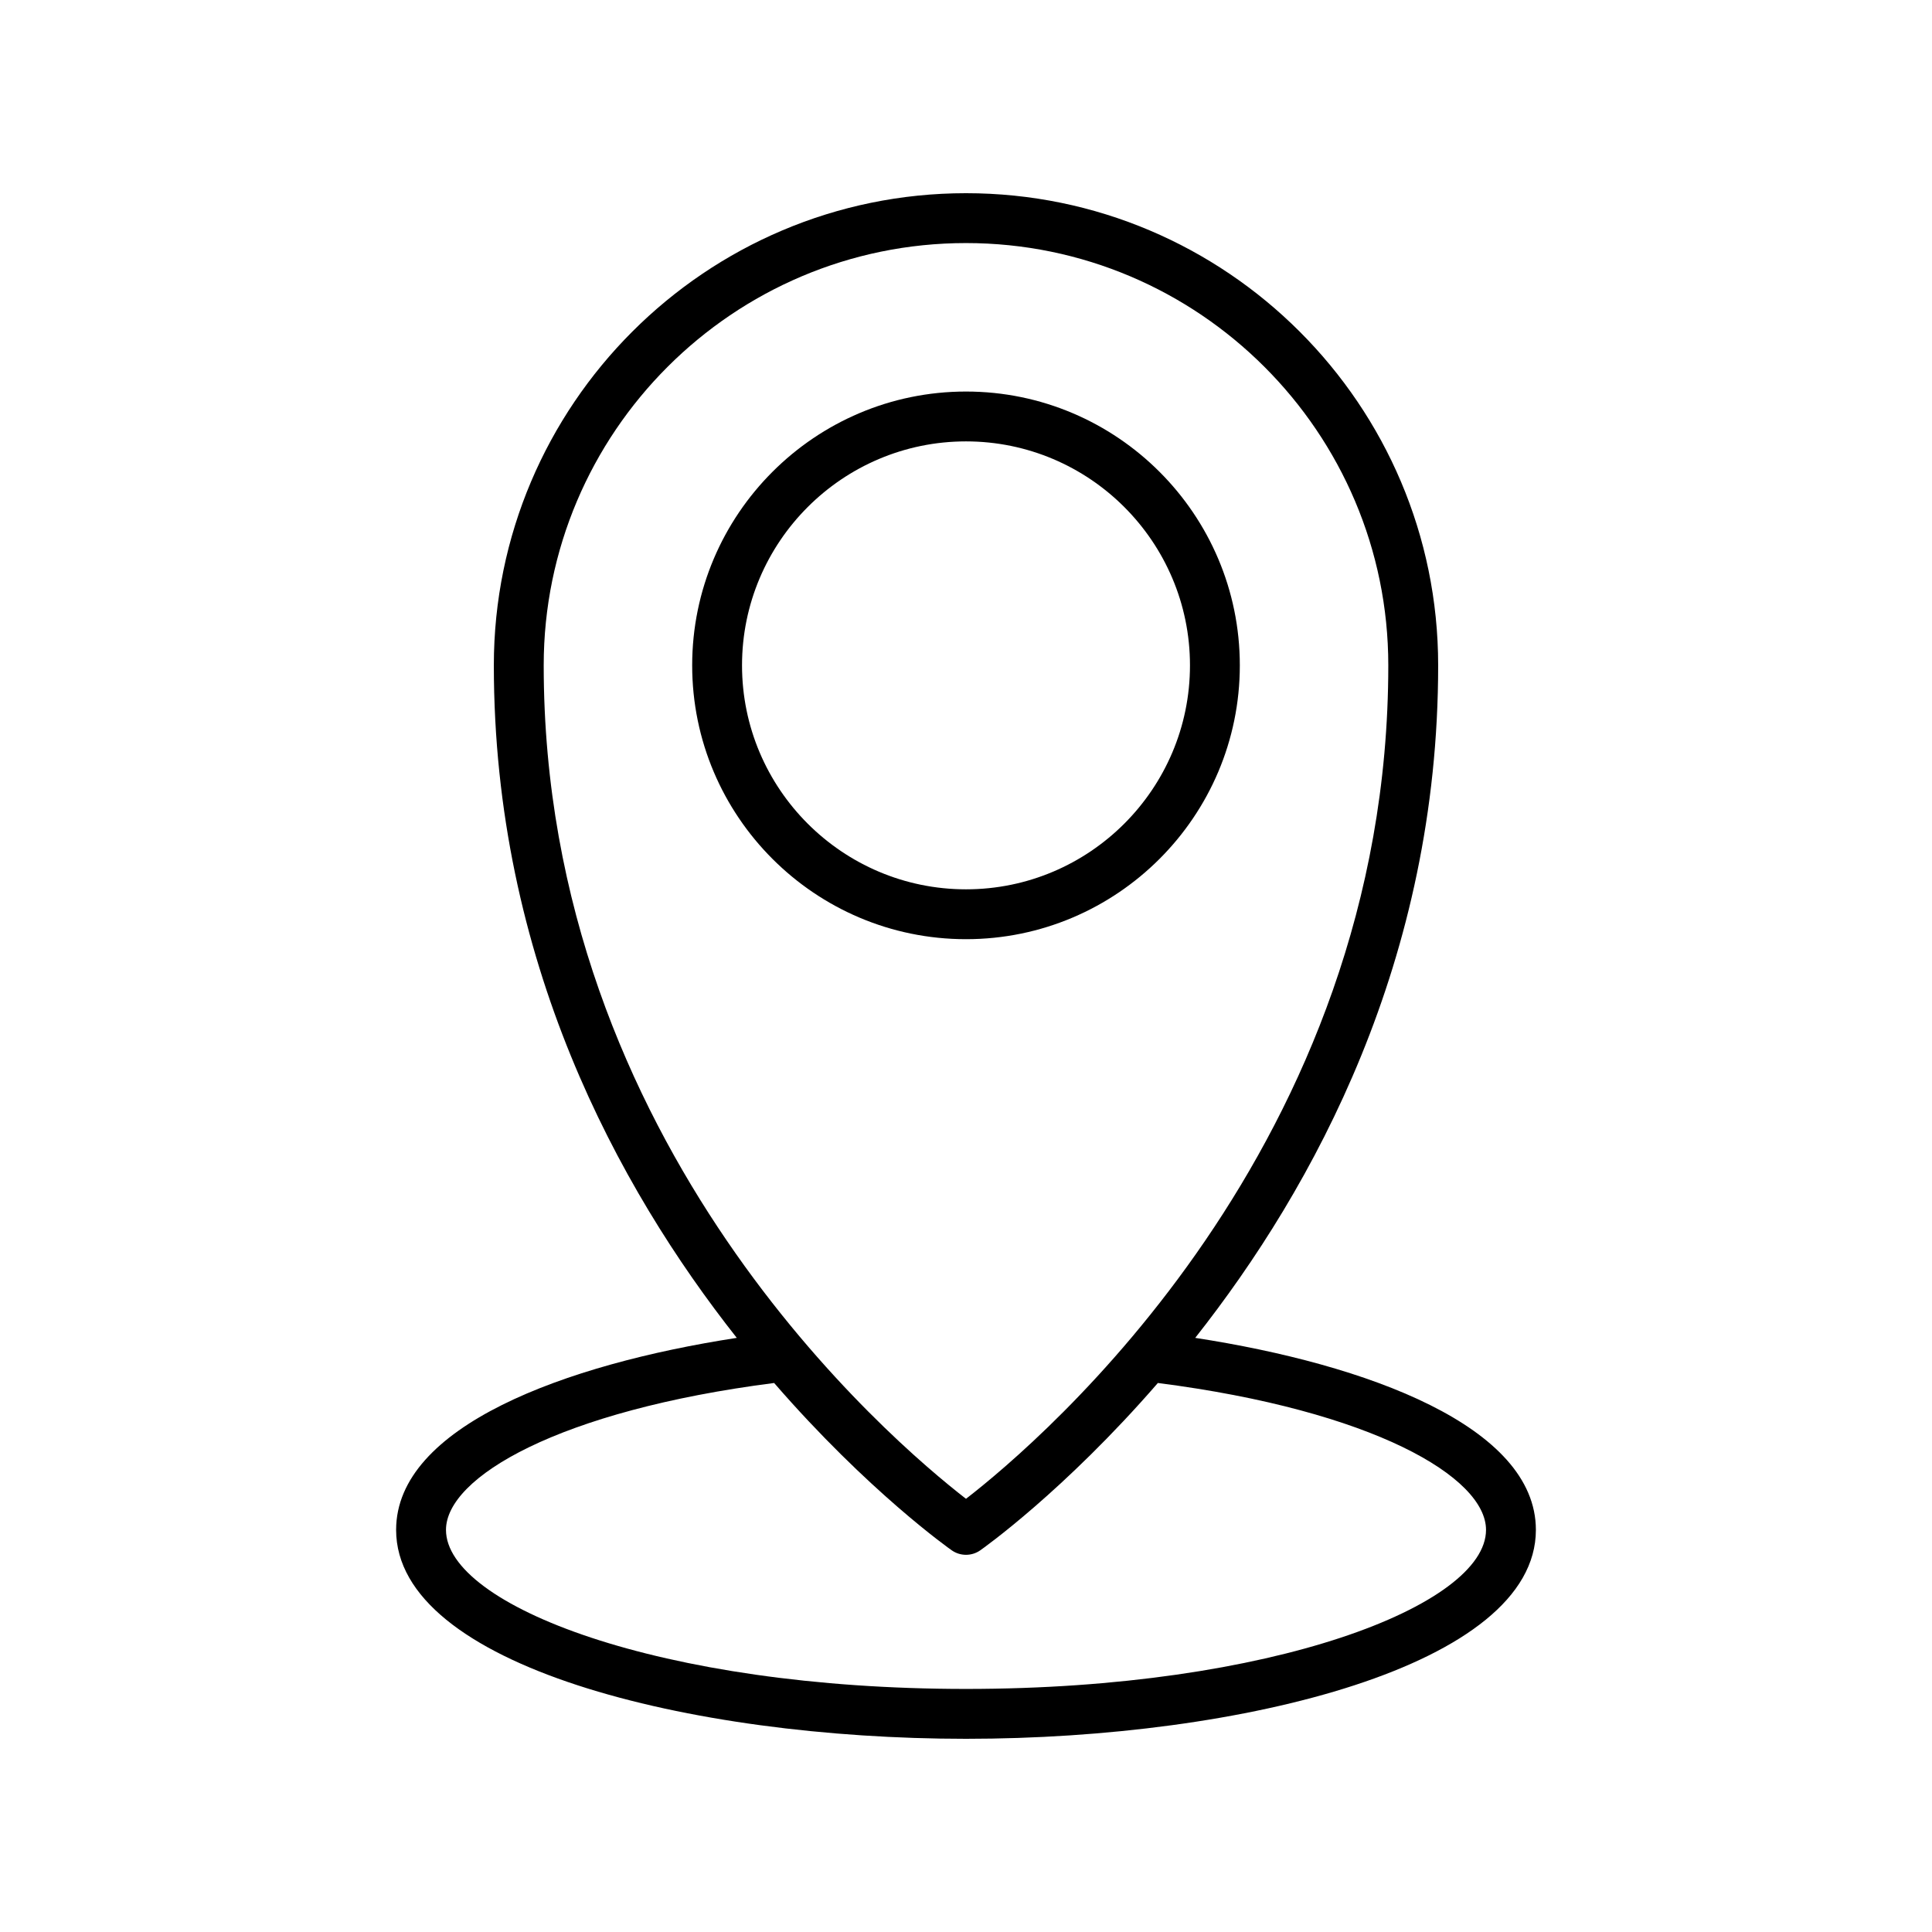
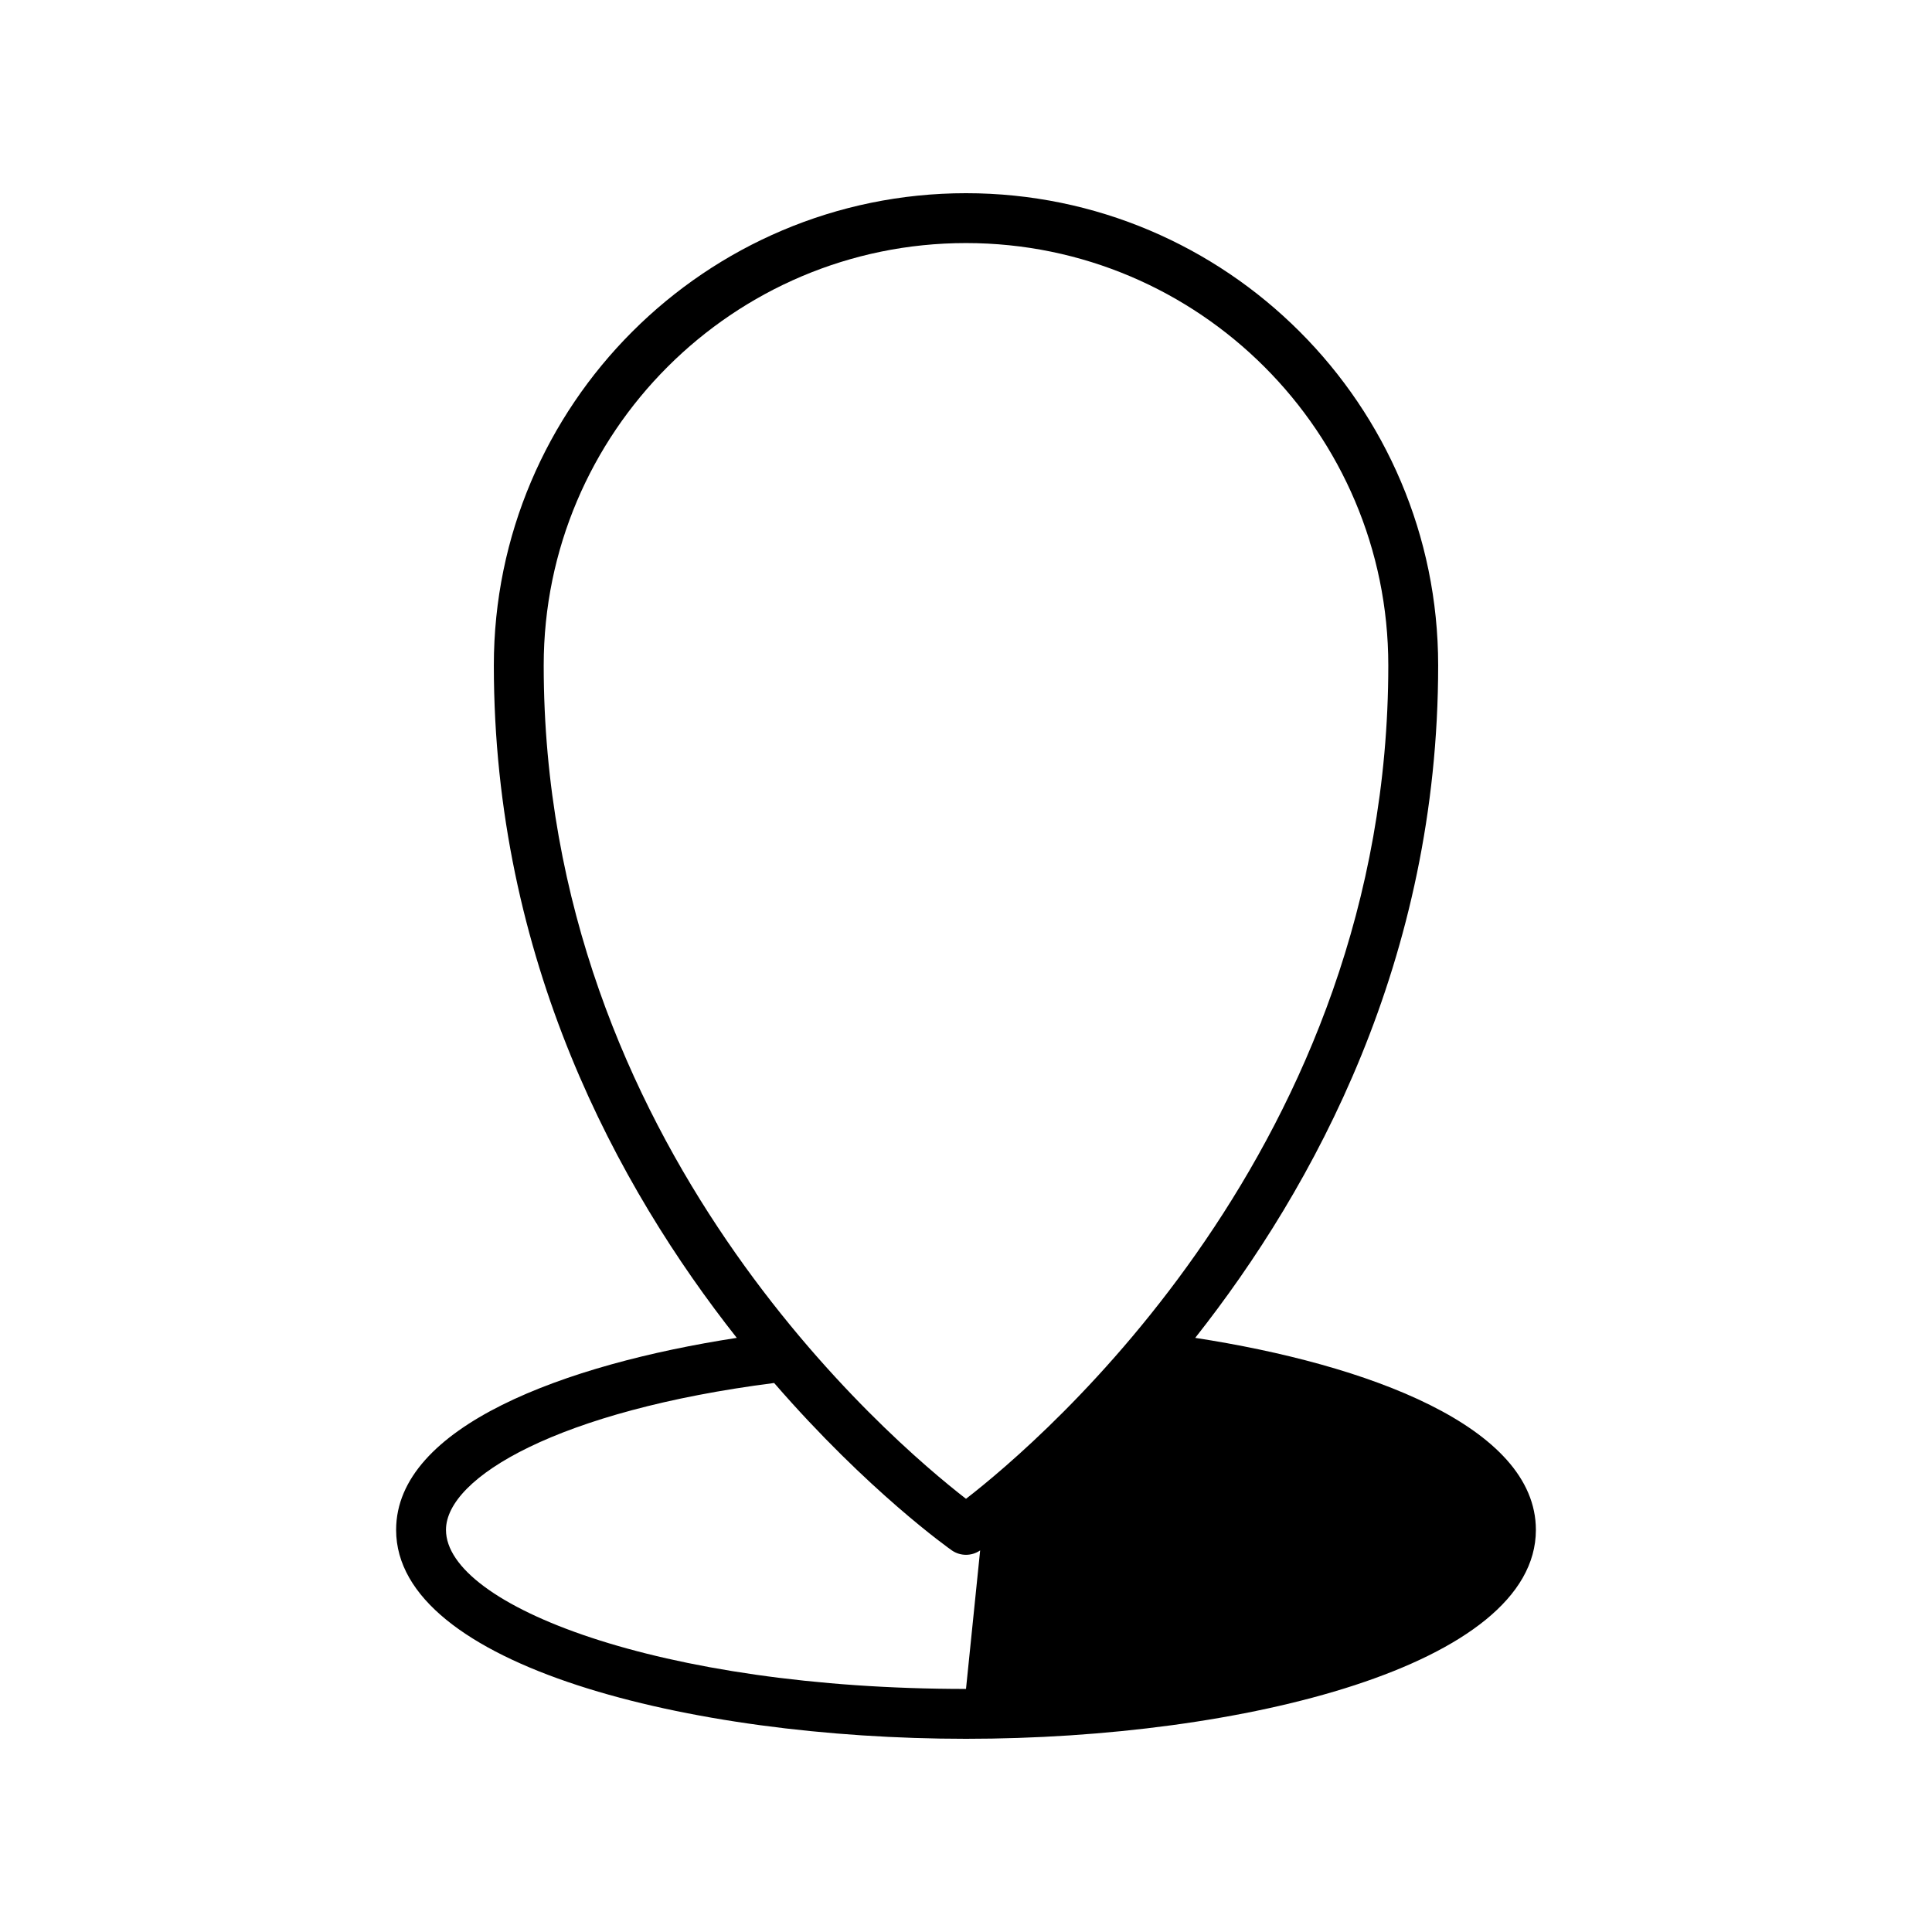
<svg xmlns="http://www.w3.org/2000/svg" id="Layer_1" enable-background="new 0 0 100 100" viewBox="0 0 100 100">
  <g>
-     <path d="m64.173 34.439c0-7.815-6.358-14.173-14.173-14.173s-14.173 6.358-14.173 14.173 6.358 14.173 14.173 14.173 14.173-6.358 14.173-14.173zm-25.766 0c0-6.392 5.2-11.593 11.593-11.593s11.593 5.2 11.593 11.593-5.201 11.592-11.593 11.592-11.593-5.2-11.593-11.592z" />
-     <path d="m61.864 69.248c6.157-7.8 12.575-19.576 12.575-34.809 0-13.476-10.964-24.439-24.439-24.439s-24.439 10.963-24.439 24.439c0 15.234 6.418 27.01 12.575 34.809-8.896 1.368-17.633 4.582-17.633 9.939 0 7.023 15.198 10.813 29.497 10.813s29.497-3.79 29.497-10.813c0-5.357-8.737-8.571-17.633-9.939zm-11.864-56.667c12.053 0 21.858 9.805 21.858 21.858 0 24.872-17.973 40.132-21.858 43.139-3.885-3.007-21.858-18.267-21.858-43.139 0-12.053 9.805-21.858 21.858-21.858zm0 74.838c-15.862 0-26.916-4.338-26.916-8.232 0-2.725 5.839-6.174 16.985-7.604 4.862 5.608 9.099 8.597 9.199 8.666.221.152.476.228.732.228s.512-.076.732-.228c.1-.069 4.337-3.058 9.199-8.666 11.145 1.43 16.985 4.879 16.985 7.604 0 3.894-11.054 8.232-26.916 8.232z" />
+     <path d="m61.864 69.248c6.157-7.8 12.575-19.576 12.575-34.809 0-13.476-10.964-24.439-24.439-24.439s-24.439 10.963-24.439 24.439c0 15.234 6.418 27.01 12.575 34.809-8.896 1.368-17.633 4.582-17.633 9.939 0 7.023 15.198 10.813 29.497 10.813s29.497-3.79 29.497-10.813c0-5.357-8.737-8.571-17.633-9.939zm-11.864-56.667c12.053 0 21.858 9.805 21.858 21.858 0 24.872-17.973 40.132-21.858 43.139-3.885-3.007-21.858-18.267-21.858-43.139 0-12.053 9.805-21.858 21.858-21.858zm0 74.838c-15.862 0-26.916-4.338-26.916-8.232 0-2.725 5.839-6.174 16.985-7.604 4.862 5.608 9.099 8.597 9.199 8.666.221.152.476.228.732.228s.512-.076.732-.228z" />
  </g>
</svg>